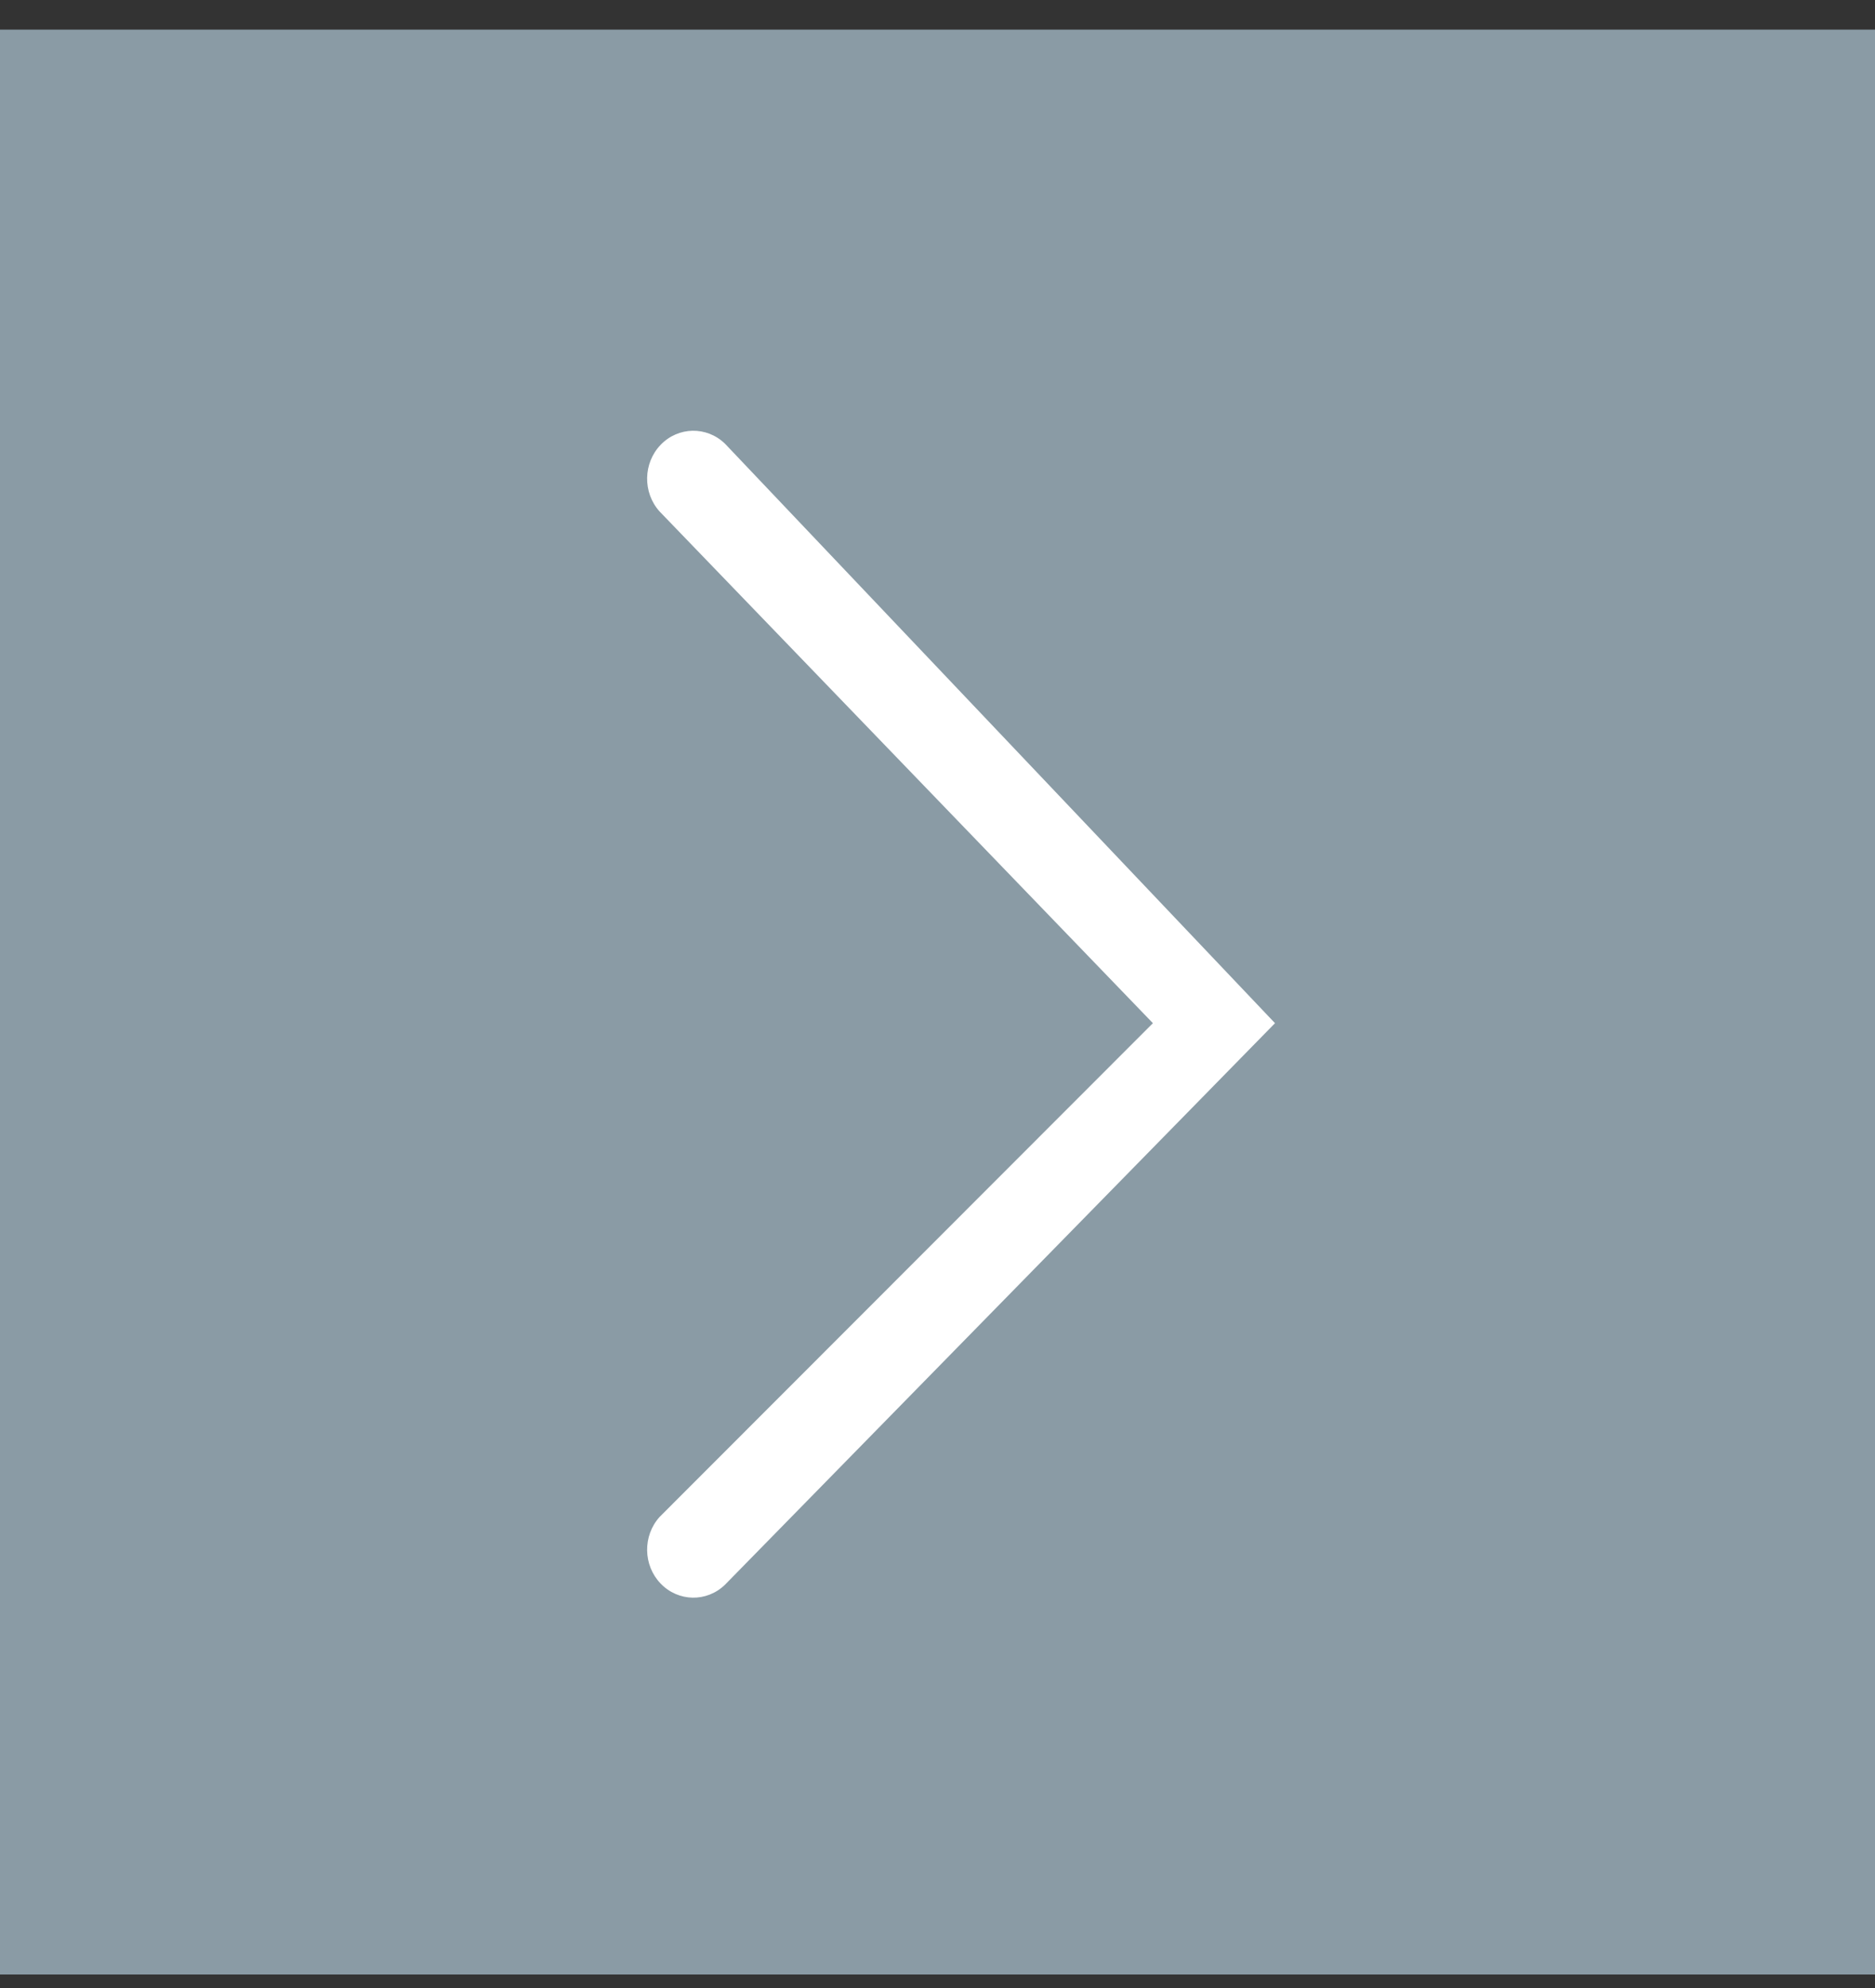
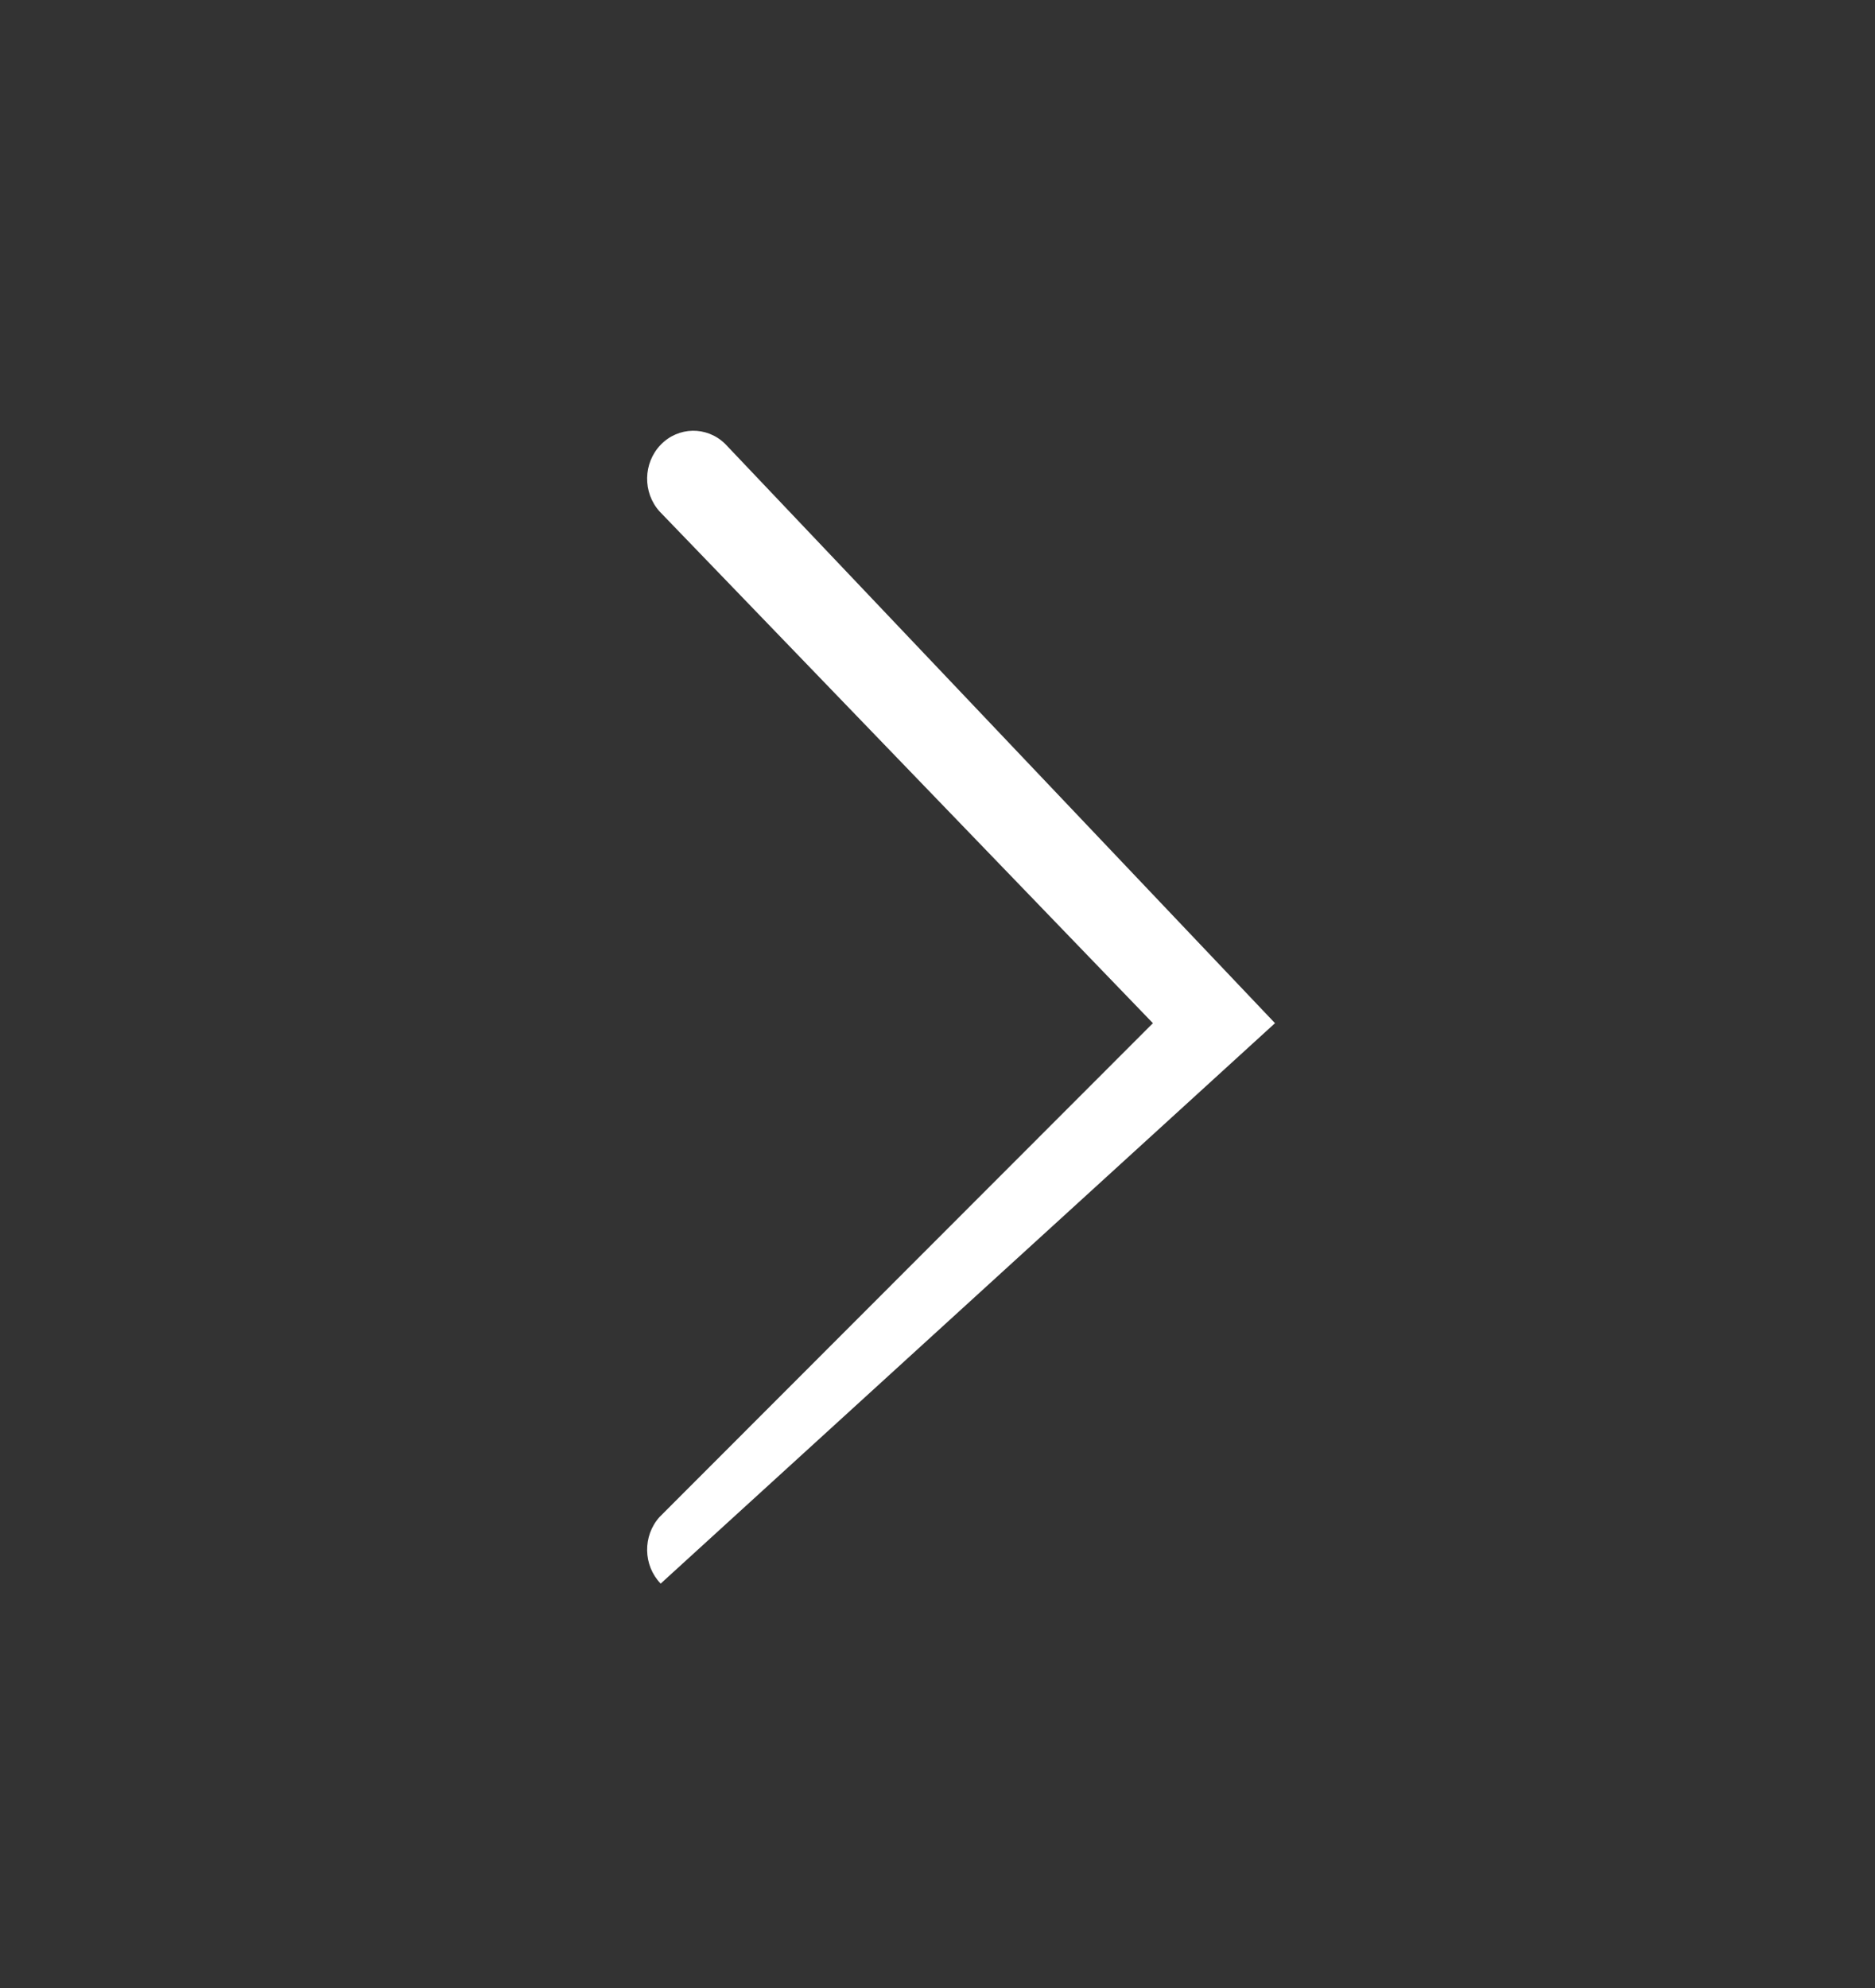
<svg xmlns="http://www.w3.org/2000/svg" width="50" height="53" viewBox="0 0 50 53" fill="none">
  <rect x="0" y="0" width="50" height="53" fill="#333333" stroke="none" />
-   <rect y="0.79" width="50" height="51.85" fill="#8A9BA5" />
-   <path fill-rule="evenodd" clip-rule="evenodd" d="M19.331 11.827C18.845 11.358 18.088 11.371 17.618 11.858C17.148 12.346 17.135 13.131 17.588 13.635L30.744 27.278L17.588 40.443C17.135 40.947 17.148 41.732 17.618 42.219C18.088 42.706 18.845 42.72 19.331 42.251L34 27.278L19.331 11.827Z" fill="white" />
+   <path fill-rule="evenodd" clip-rule="evenodd" d="M19.331 11.827C18.845 11.358 18.088 11.371 17.618 11.858C17.148 12.346 17.135 13.131 17.588 13.635L30.744 27.278L17.588 40.443C17.135 40.947 17.148 41.732 17.618 42.219L34 27.278L19.331 11.827Z" fill="white" />
</svg>